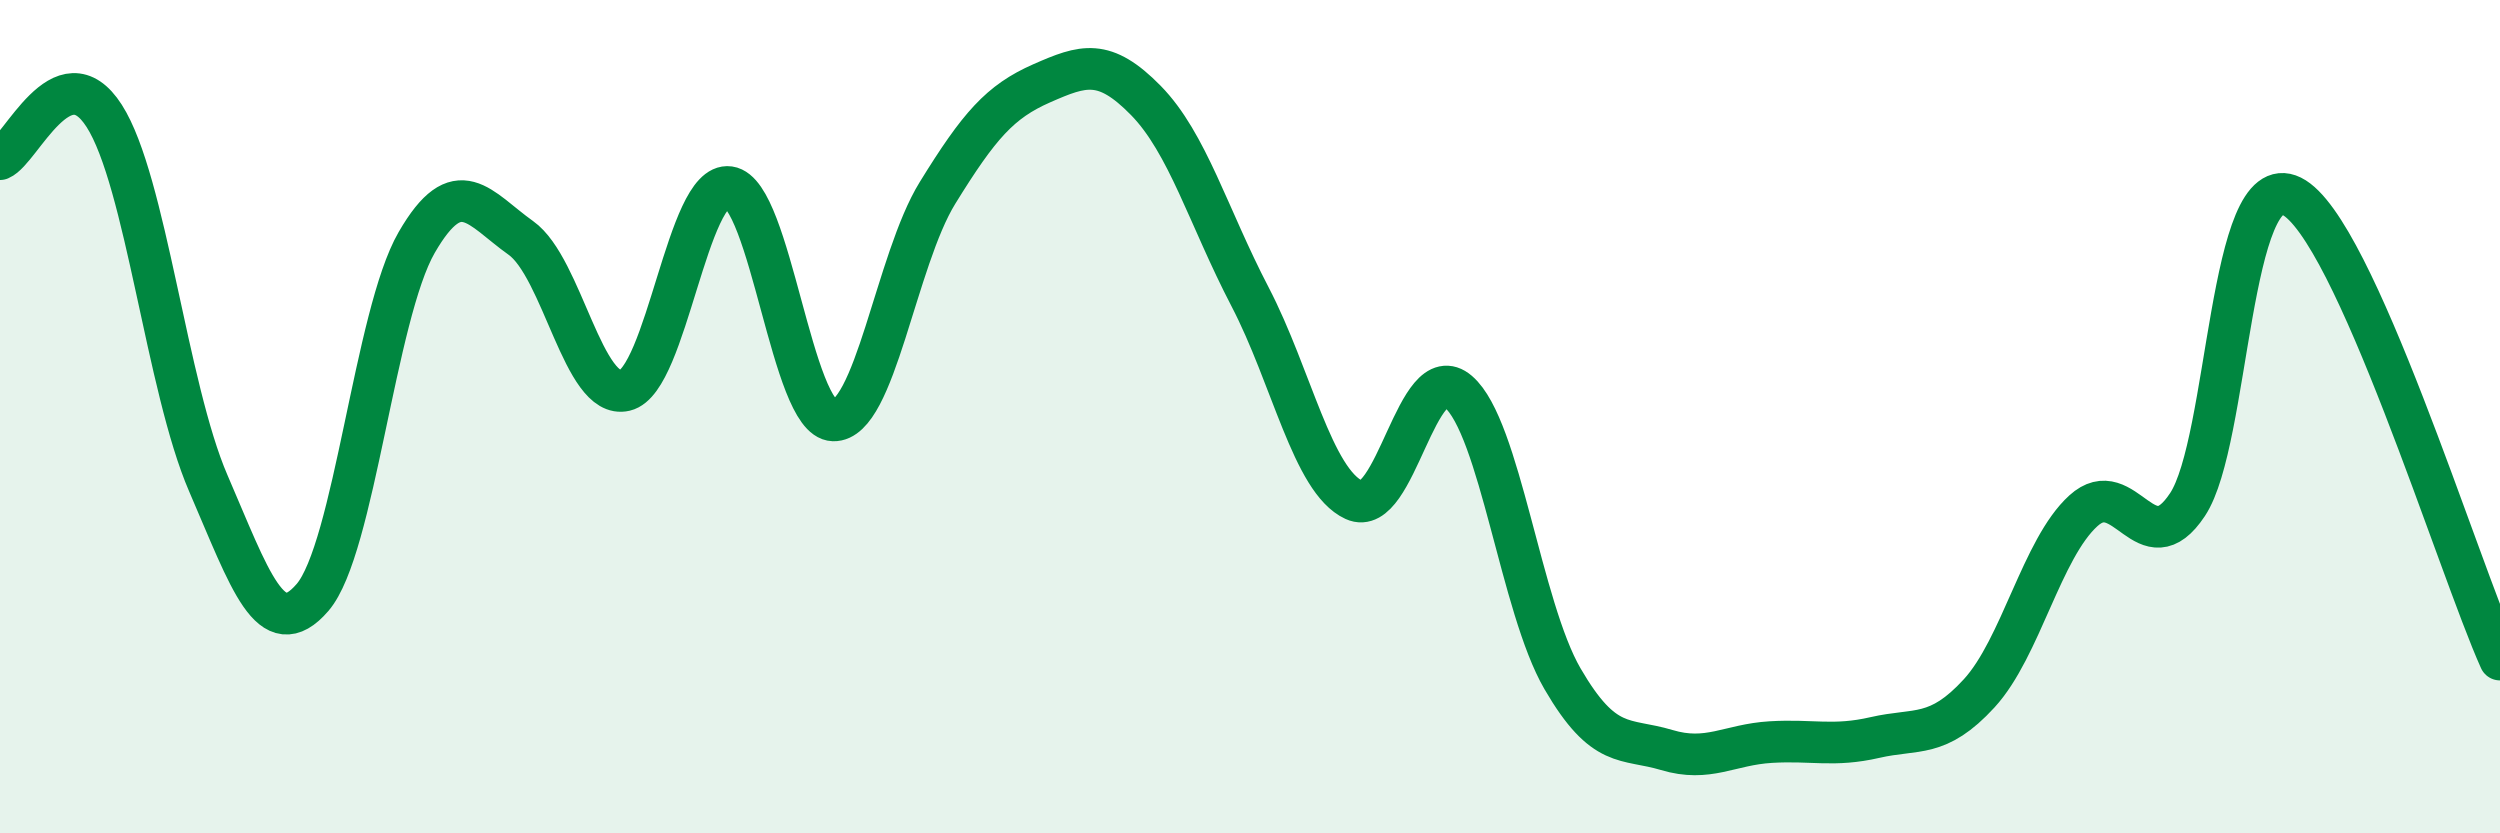
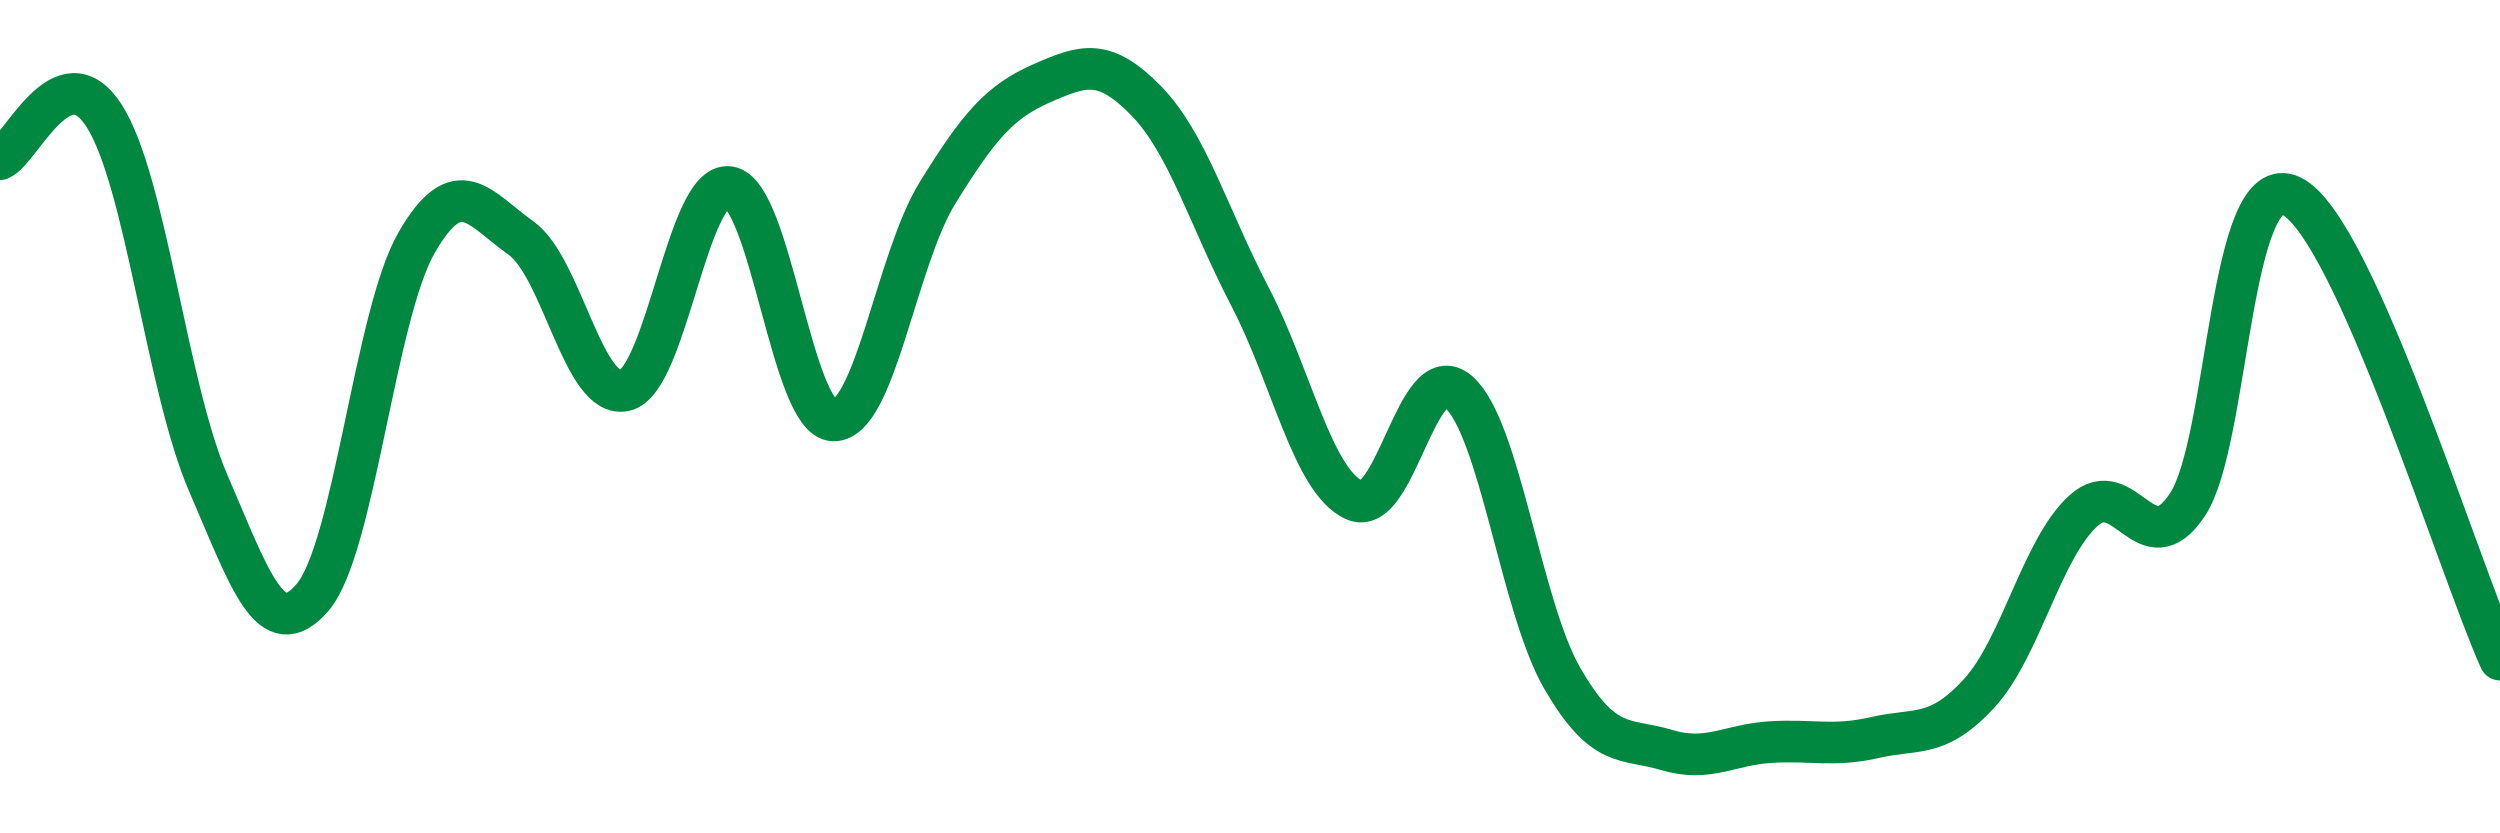
<svg xmlns="http://www.w3.org/2000/svg" width="60" height="20" viewBox="0 0 60 20">
-   <path d="M 0,3.82 C 0.5,3.61 1.5,1.22 2.5,2.78 C 3.5,4.34 4,9.29 5,11.6 C 6,13.91 6.5,15.5 7.5,14.34 C 8.5,13.18 9,7.55 10,5.82 C 11,4.09 11.5,5 12.5,5.71 C 13.5,6.42 14,9.61 15,9.37 C 16,9.13 16.5,4.35 17.5,4.49 C 18.5,4.63 19,10.06 20,10.09 C 21,10.12 21.5,6.25 22.5,4.63 C 23.5,3.01 24,2.44 25,2 C 26,1.56 26.5,1.39 27.5,2.41 C 28.5,3.43 29,5.2 30,7.12 C 31,9.04 31.5,11.54 32.5,12 C 33.5,12.46 34,8.54 35,9.4 C 36,10.26 36.5,14.57 37.5,16.29 C 38.5,18.01 39,17.7 40,18 C 41,18.3 41.5,17.87 42.5,17.81 C 43.5,17.75 44,17.93 45,17.7 C 46,17.47 46.5,17.73 47.5,16.64 C 48.5,15.55 49,13.17 50,12.26 C 51,11.35 51.5,13.62 52.5,12.11 C 53.5,10.6 53.5,3.97 55,4.71 C 56.5,5.45 59,13.61 60,15.83L60 20L0 20Z" fill="#008740" opacity="0.1" stroke-linecap="round" stroke-linejoin="round" />
  <path d="M 0,3.82 C 0.5,3.61 1.5,1.22 2.5,2.78 C 3.5,4.34 4,9.29 5,11.6 C 6,13.91 6.5,15.5 7.5,14.34 C 8.5,13.18 9,7.55 10,5.82 C 11,4.09 11.5,5 12.5,5.71 C 13.5,6.42 14,9.61 15,9.37 C 16,9.13 16.5,4.35 17.5,4.49 C 18.5,4.63 19,10.06 20,10.09 C 21,10.12 21.5,6.25 22.5,4.63 C 23.5,3.01 24,2.44 25,2 C 26,1.56 26.5,1.39 27.5,2.41 C 28.5,3.43 29,5.2 30,7.12 C 31,9.04 31.5,11.54 32.5,12 C 33.5,12.46 34,8.54 35,9.4 C 36,10.26 36.5,14.57 37.5,16.29 C 38.5,18.01 39,17.7 40,18 C 41,18.3 41.5,17.87 42.5,17.81 C 43.5,17.75 44,17.93 45,17.7 C 46,17.47 46.5,17.73 47.5,16.64 C 48.5,15.55 49,13.17 50,12.26 C 51,11.35 51.5,13.62 52.5,12.11 C 53.5,10.6 53.5,3.97 55,4.71 C 56.5,5.45 59,13.61 60,15.83" stroke="#008740" stroke-width="1" fill="none" stroke-linecap="round" stroke-linejoin="round" />
</svg>